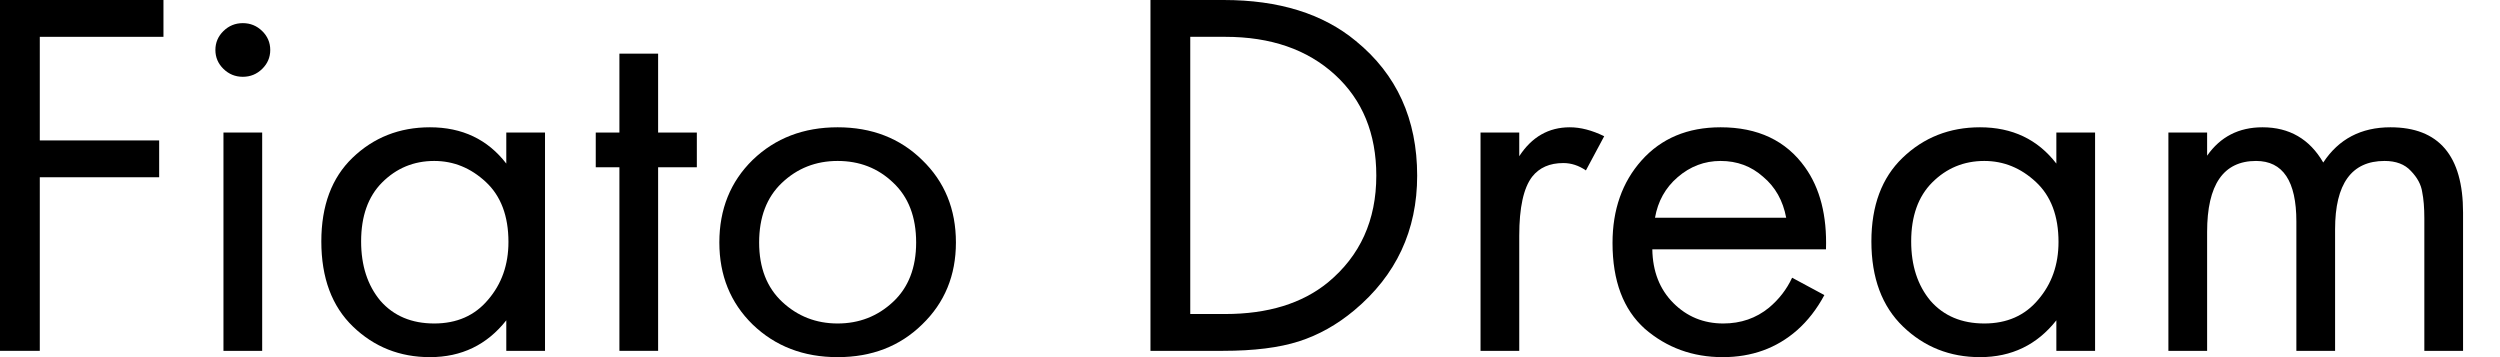
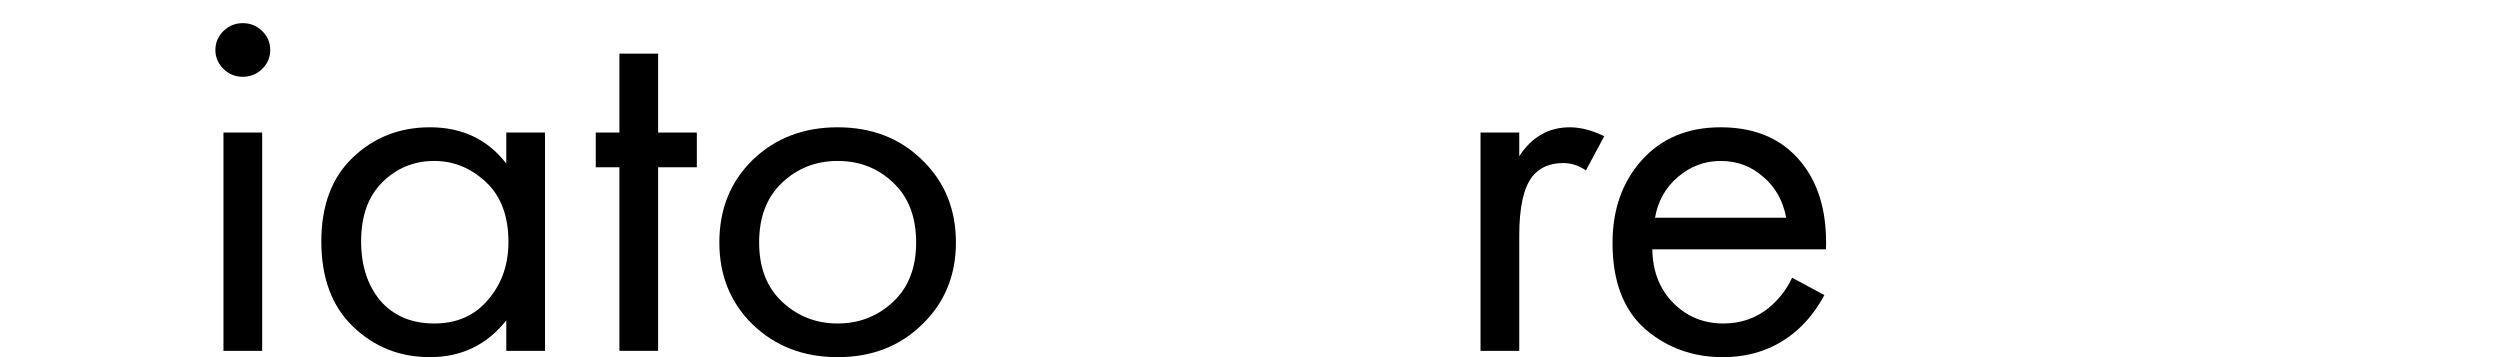
<svg xmlns="http://www.w3.org/2000/svg" width="203" height="29" viewBox="0 0 203 29" fill="none">
-   <path d="M13.273 0V2.99H3.231V11.403H12.924V14.393H3.231V28.488H0V0H13.273Z" fill="black" />
  <path d="M18.145 10.763H21.289V28.488H18.145V10.763ZM18.145 5.595C17.709 5.168 17.49 4.655 17.49 4.057C17.49 3.459 17.709 2.947 18.145 2.52C18.582 2.093 19.106 1.879 19.717 1.879C20.328 1.879 20.852 2.093 21.289 2.52C21.725 2.947 21.944 3.459 21.944 4.057C21.944 4.655 21.725 5.168 21.289 5.595C20.852 6.022 20.328 6.236 19.717 6.236C19.106 6.236 18.582 6.022 18.145 5.595Z" fill="black" />
  <path d="M41.111 13.283V10.763H44.255V28.488H41.111V26.01C39.539 28.003 37.473 29 34.911 29C32.466 29 30.385 28.174 28.668 26.523C26.95 24.871 26.092 22.565 26.092 19.604C26.092 16.7 26.936 14.436 28.624 12.813C30.341 11.162 32.437 10.336 34.911 10.336C37.531 10.336 39.597 11.318 41.111 13.283ZM35.26 13.069C33.601 13.069 32.19 13.653 31.025 14.82C29.89 15.959 29.323 17.554 29.323 19.604C29.323 21.569 29.846 23.177 30.894 24.43C31.971 25.654 33.427 26.267 35.26 26.267C37.094 26.267 38.55 25.626 39.627 24.345C40.733 23.063 41.286 21.497 41.286 19.646C41.286 17.54 40.674 15.916 39.452 14.778C38.229 13.639 36.832 13.069 35.26 13.069Z" fill="black" />
  <path d="M56.583 13.582H53.439V28.488H50.296V13.582H48.375V10.763H50.296V4.356H53.439V10.763H56.583V13.582Z" fill="black" />
-   <path d="M74.871 26.352C73.066 28.117 70.781 29 68.016 29C65.251 29 62.952 28.117 61.118 26.352C59.313 24.587 58.411 22.366 58.411 19.689C58.411 16.984 59.313 14.749 61.118 12.984C62.952 11.219 65.251 10.336 68.016 10.336C70.781 10.336 73.066 11.219 74.871 12.984C76.705 14.749 77.621 16.984 77.621 19.689C77.621 22.366 76.705 24.587 74.871 26.352ZM72.513 14.82C71.291 13.653 69.792 13.069 68.016 13.069C66.241 13.069 64.727 13.667 63.475 14.863C62.253 16.03 61.642 17.639 61.642 19.689C61.642 21.739 62.267 23.348 63.519 24.515C64.771 25.683 66.27 26.267 68.016 26.267C69.763 26.267 71.262 25.683 72.513 24.515C73.765 23.348 74.391 21.739 74.391 19.689C74.391 17.611 73.765 15.988 72.513 14.82Z" fill="black" />
-   <path d="M93.418 28.488V0H99.356C103.839 0 107.419 1.11 110.097 3.331C113.415 6.036 115.074 9.681 115.074 14.265C115.074 18.707 113.371 22.352 109.966 25.199C108.569 26.366 107.07 27.206 105.469 27.719C103.868 28.231 101.816 28.488 99.313 28.488H93.418ZM96.649 2.99V25.498H99.487C102.951 25.498 105.731 24.644 107.827 22.935C110.446 20.771 111.756 17.881 111.756 14.265C111.756 10.848 110.635 8.115 108.394 6.065C106.153 4.015 103.184 2.99 99.487 2.99H96.649Z" fill="black" />
+   <path d="M74.871 26.352C73.066 28.117 70.781 29 68.016 29C65.251 29 62.952 28.117 61.118 26.352C59.313 24.587 58.411 22.366 58.411 19.689C58.411 16.984 59.313 14.749 61.118 12.984C62.952 11.219 65.251 10.336 68.016 10.336C70.781 10.336 73.066 11.219 74.871 12.984C76.705 14.749 77.621 16.984 77.621 19.689C77.621 22.366 76.705 24.587 74.871 26.352ZM72.513 14.82C71.291 13.653 69.792 13.069 68.016 13.069C66.241 13.069 64.727 13.667 63.475 14.863C62.253 16.03 61.642 17.639 61.642 19.689C61.642 21.739 62.267 23.348 63.519 24.515C64.771 25.683 66.27 26.267 68.016 26.267C69.763 26.267 71.262 25.683 72.513 24.515C73.765 23.348 74.391 21.739 74.391 19.689C74.391 17.611 73.765 15.988 72.513 14.82" fill="black" />
  <path d="M120.219 28.488V10.763H123.363V12.685C124.381 11.119 125.749 10.336 127.467 10.336C128.34 10.336 129.271 10.578 130.261 11.062L128.776 13.838C128.194 13.439 127.583 13.24 126.943 13.24C125.837 13.24 124.993 13.61 124.41 14.351C123.712 15.262 123.363 16.856 123.363 19.134V28.488H120.219Z" fill="black" />
  <path d="M145.52 22.551L148.139 23.96C147.528 25.099 146.786 26.053 145.913 26.822C144.253 28.274 142.245 29 139.887 29C137.442 29 135.332 28.231 133.557 26.694C131.81 25.128 130.937 22.807 130.937 19.732C130.937 17.027 131.723 14.792 133.295 13.027C134.896 11.233 137.035 10.336 139.713 10.336C142.74 10.336 145.025 11.418 146.568 13.582C147.79 15.29 148.358 17.511 148.27 20.244H134.168C134.197 22.038 134.765 23.49 135.871 24.601C136.977 25.711 138.33 26.267 139.931 26.267C141.357 26.267 142.594 25.84 143.642 24.985C144.457 24.302 145.083 23.49 145.52 22.551ZM134.386 17.682H145.039C144.777 16.287 144.152 15.176 143.162 14.351C142.201 13.496 141.052 13.069 139.713 13.069C138.403 13.069 137.239 13.511 136.22 14.393C135.23 15.247 134.619 16.344 134.386 17.682Z" fill="black" />
-   <path d="M166.976 13.283V10.763H170.12V28.488H166.976V26.01C165.405 28.003 163.338 29 160.777 29C158.332 29 156.251 28.174 154.533 26.523C152.816 24.871 151.957 22.565 151.957 19.604C151.957 16.7 152.801 14.436 154.49 12.813C156.207 11.162 158.303 10.336 160.777 10.336C163.396 10.336 165.463 11.318 166.976 13.283ZM161.126 13.069C159.467 13.069 158.055 13.653 156.891 14.82C155.756 15.959 155.188 17.554 155.188 19.604C155.188 21.569 155.712 23.177 156.76 24.43C157.837 25.654 159.292 26.267 161.126 26.267C162.96 26.267 164.415 25.626 165.492 24.345C166.598 23.063 167.151 21.497 167.151 19.646C167.151 17.54 166.54 15.916 165.317 14.778C164.095 13.639 162.698 13.069 161.126 13.069Z" fill="black" />
-   <path d="M176.074 28.488V10.763H179.218V12.642C180.294 11.105 181.793 10.336 183.715 10.336C185.898 10.336 187.542 11.29 188.648 13.197C189.9 11.29 191.719 10.336 194.106 10.336C198.035 10.336 200 12.642 200 17.255V28.488H196.856V17.725C196.856 16.87 196.798 16.159 196.682 15.589C196.594 14.991 196.289 14.422 195.765 13.881C195.27 13.34 194.557 13.069 193.626 13.069C190.948 13.069 189.609 14.92 189.609 18.622V28.488H186.465V17.981C186.465 14.706 185.374 13.069 183.191 13.069C180.542 13.069 179.218 14.991 179.218 18.835V28.488H176.074Z" fill="black" />
</svg>